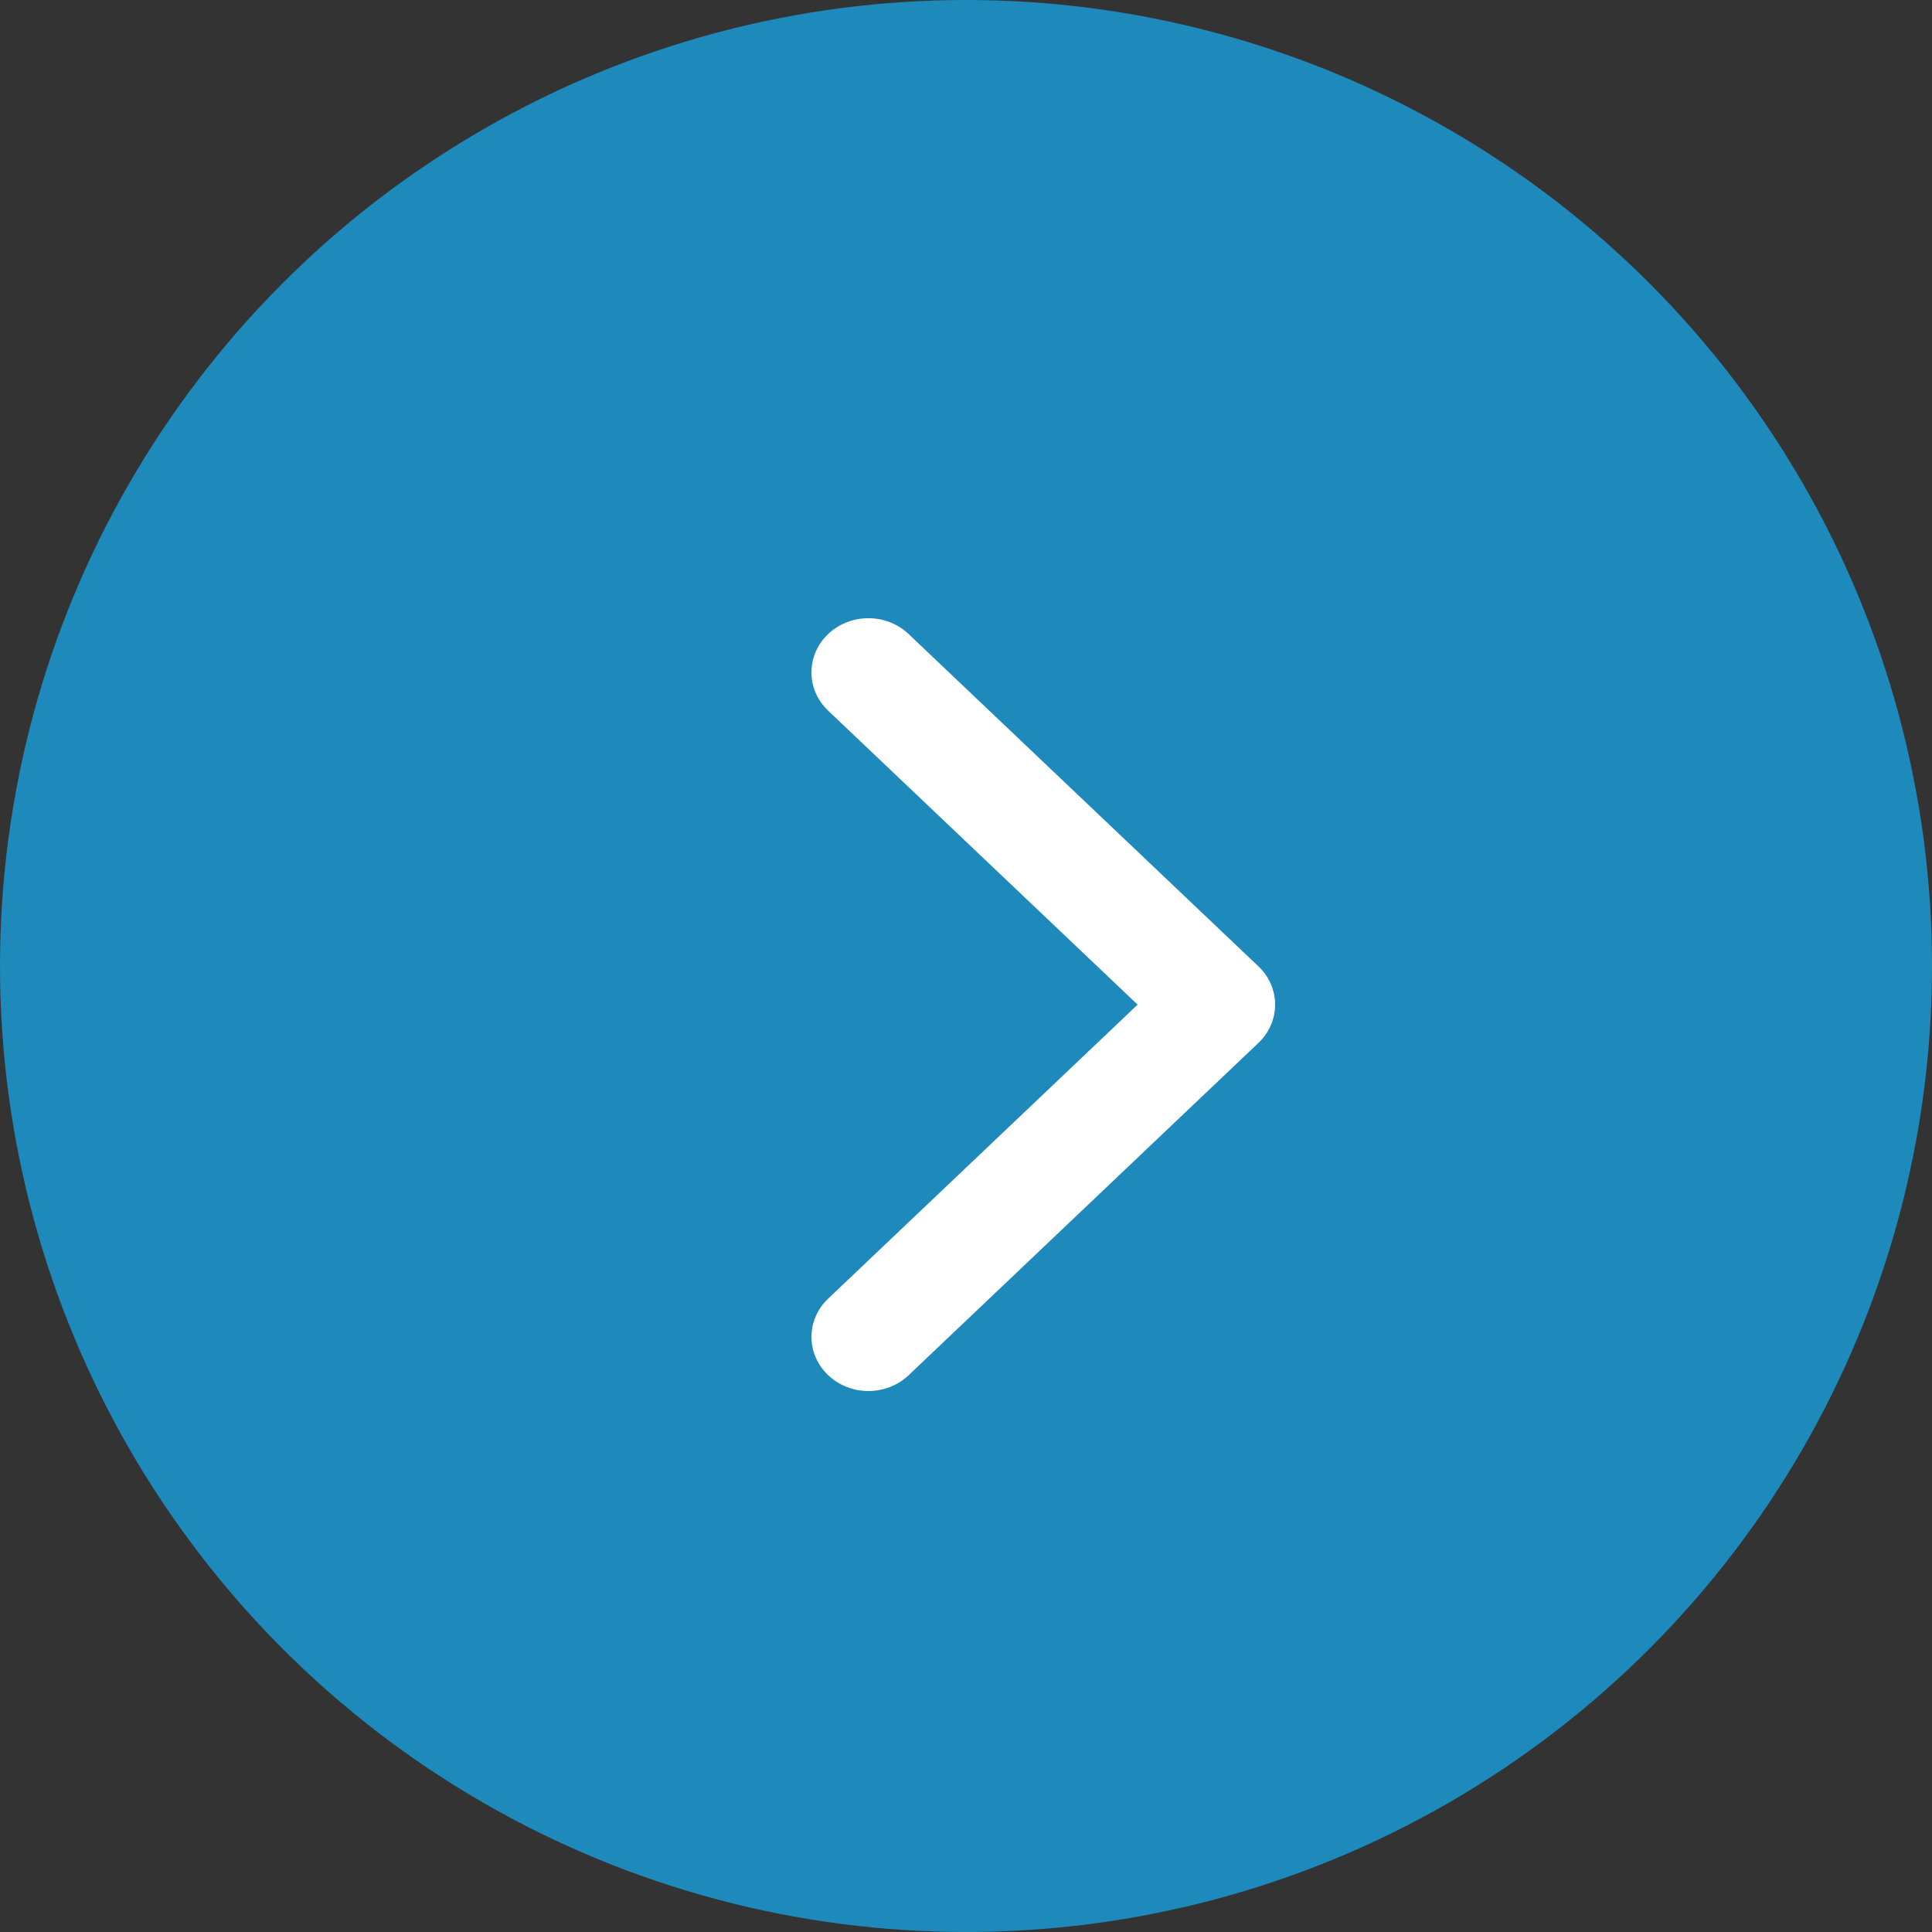
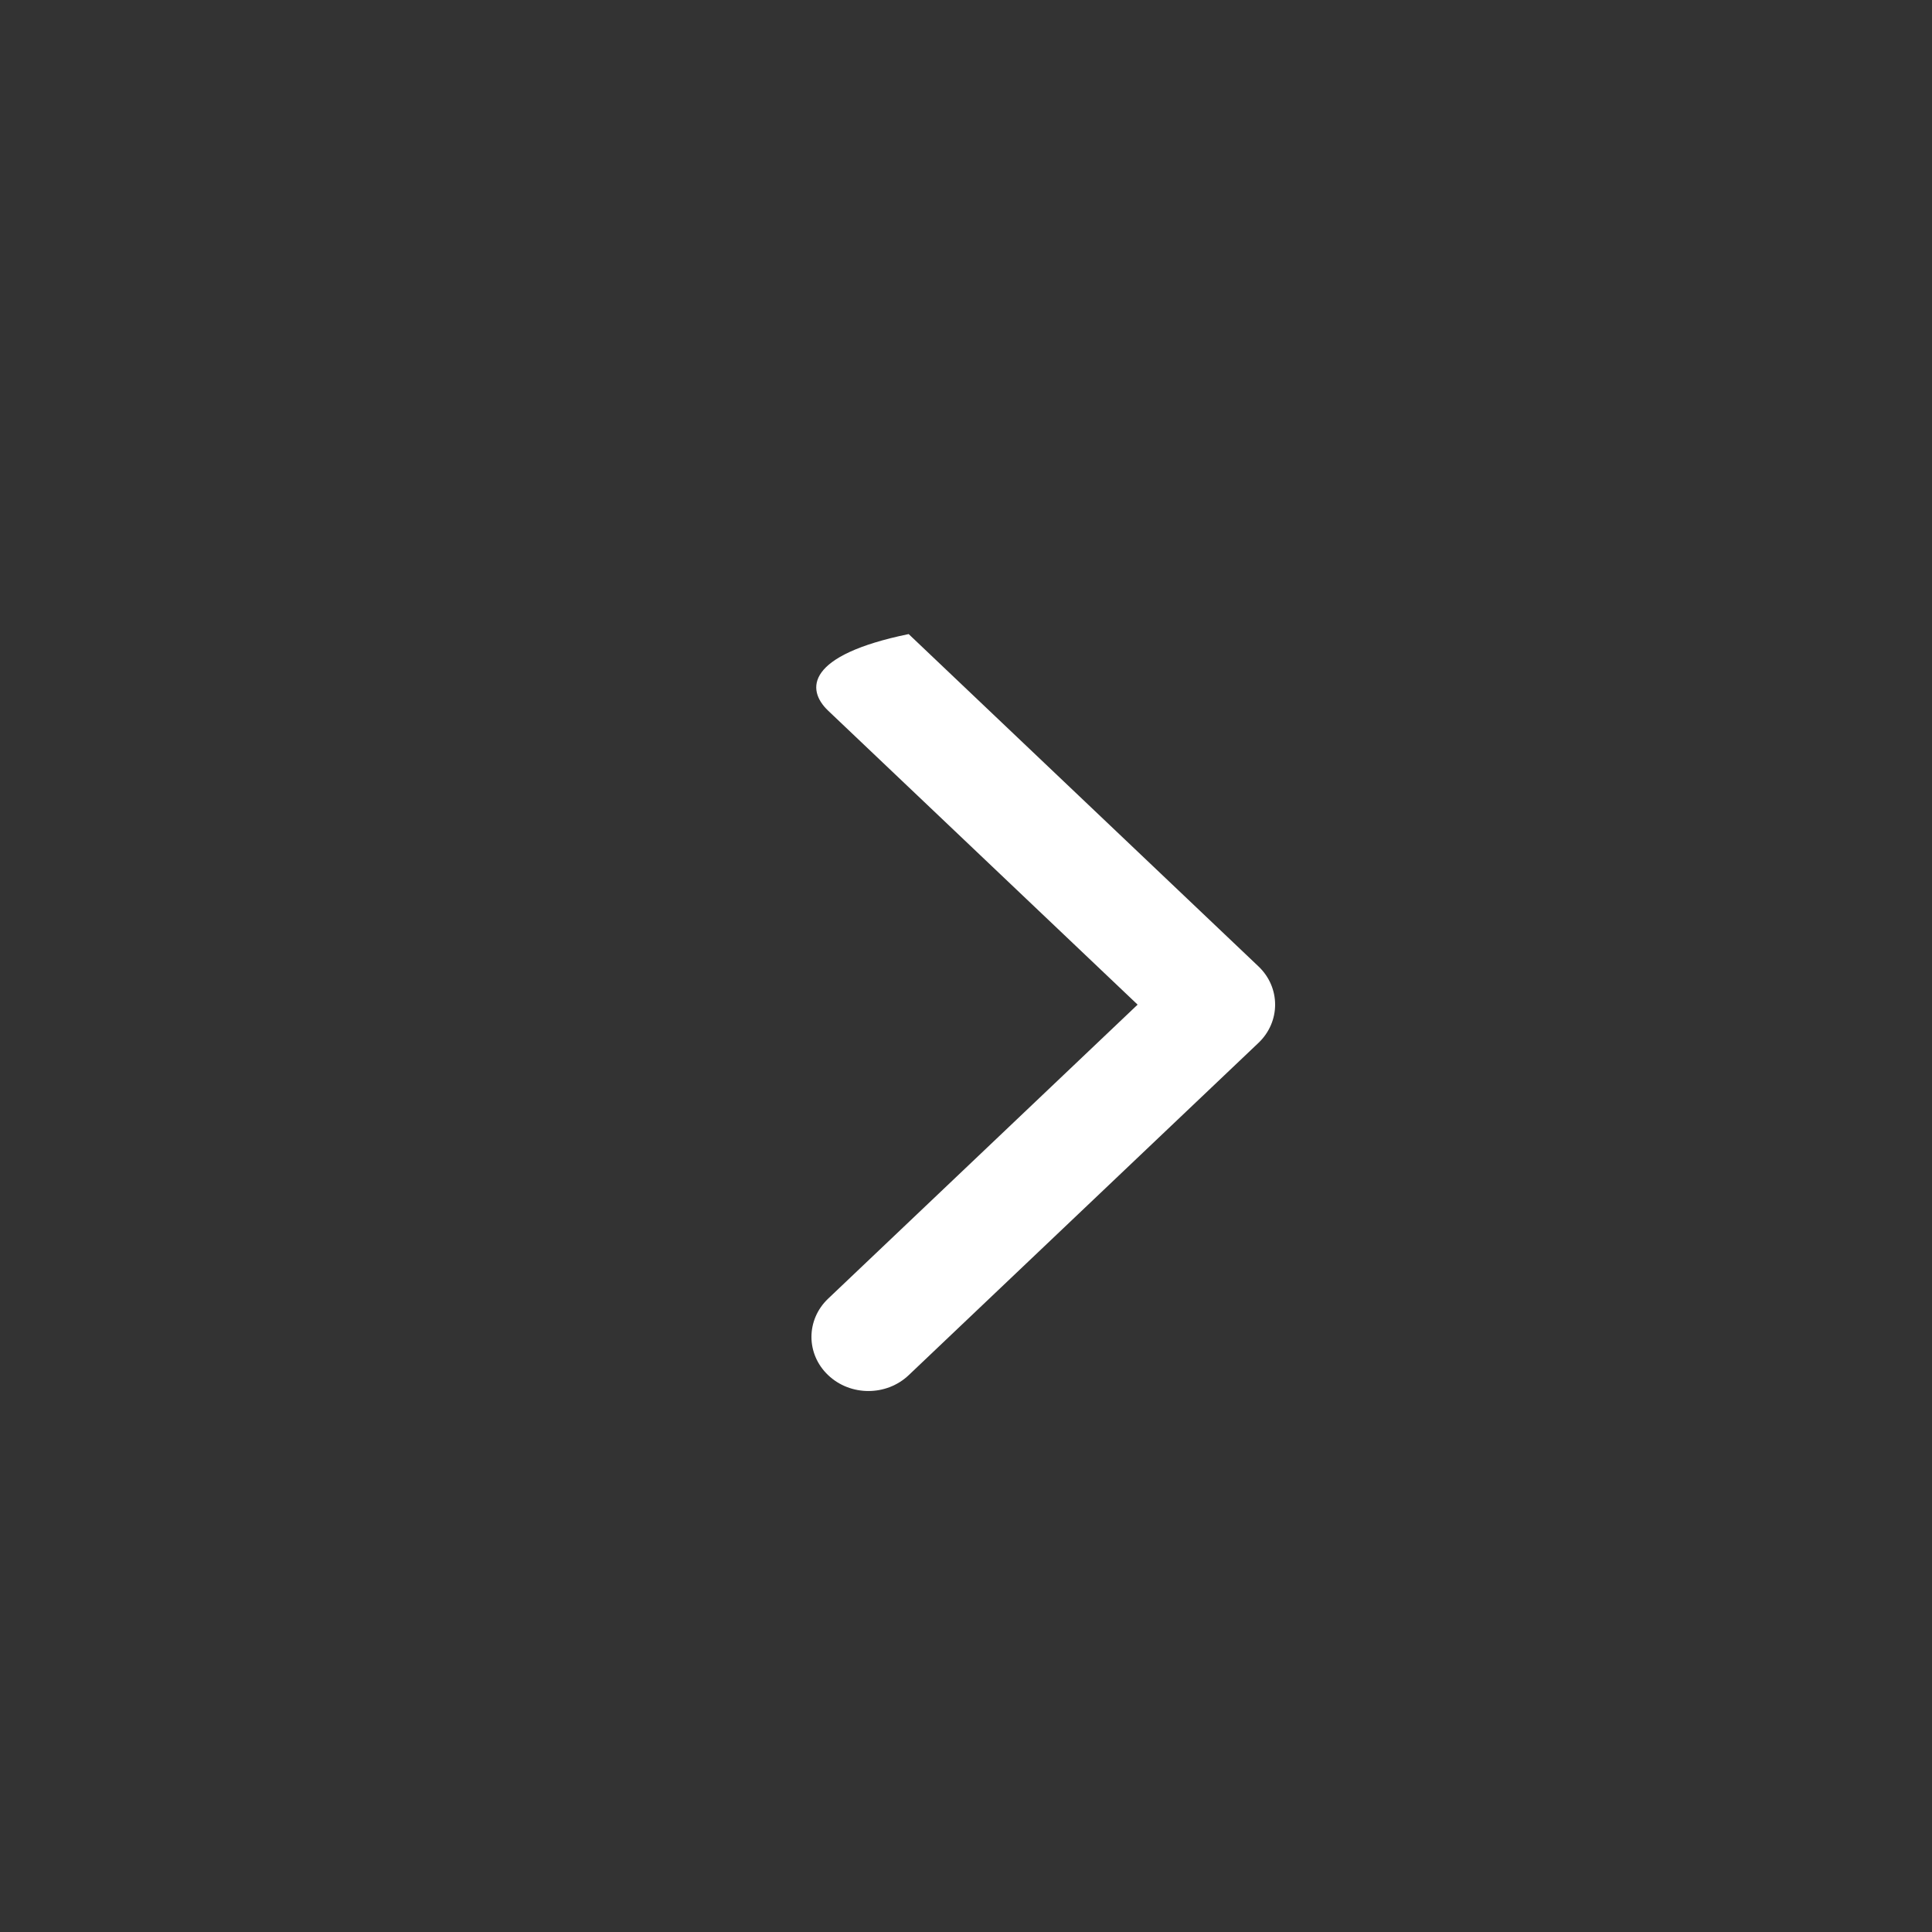
<svg xmlns="http://www.w3.org/2000/svg" width="40" height="40" viewBox="0 0 40 40" fill="none">
  <rect x="0" y="0" width="40" height="40" fill="#333333" stroke="none" />
-   <circle cx="20" cy="20" r="20" fill="#1D8ABB" />
-   <path d="M26.4 20.8C26.4 20.513 26.285 20.226 26.055 20.008L18.813 13.128C18.353 12.69 17.606 12.69 17.145 13.128C16.685 13.566 16.685 14.275 17.145 14.713L23.553 20.8L17.146 26.887C16.685 27.325 16.685 28.034 17.146 28.471C17.606 28.909 18.353 28.909 18.814 28.471L26.055 21.592C26.285 21.373 26.4 21.086 26.4 20.8Z" fill="white" />
+   <path d="M26.4 20.8C26.4 20.513 26.285 20.226 26.055 20.008L18.813 13.128C16.685 13.566 16.685 14.275 17.145 14.713L23.553 20.8L17.146 26.887C16.685 27.325 16.685 28.034 17.146 28.471C17.606 28.909 18.353 28.909 18.814 28.471L26.055 21.592C26.285 21.373 26.4 21.086 26.4 20.8Z" fill="white" />
</svg>